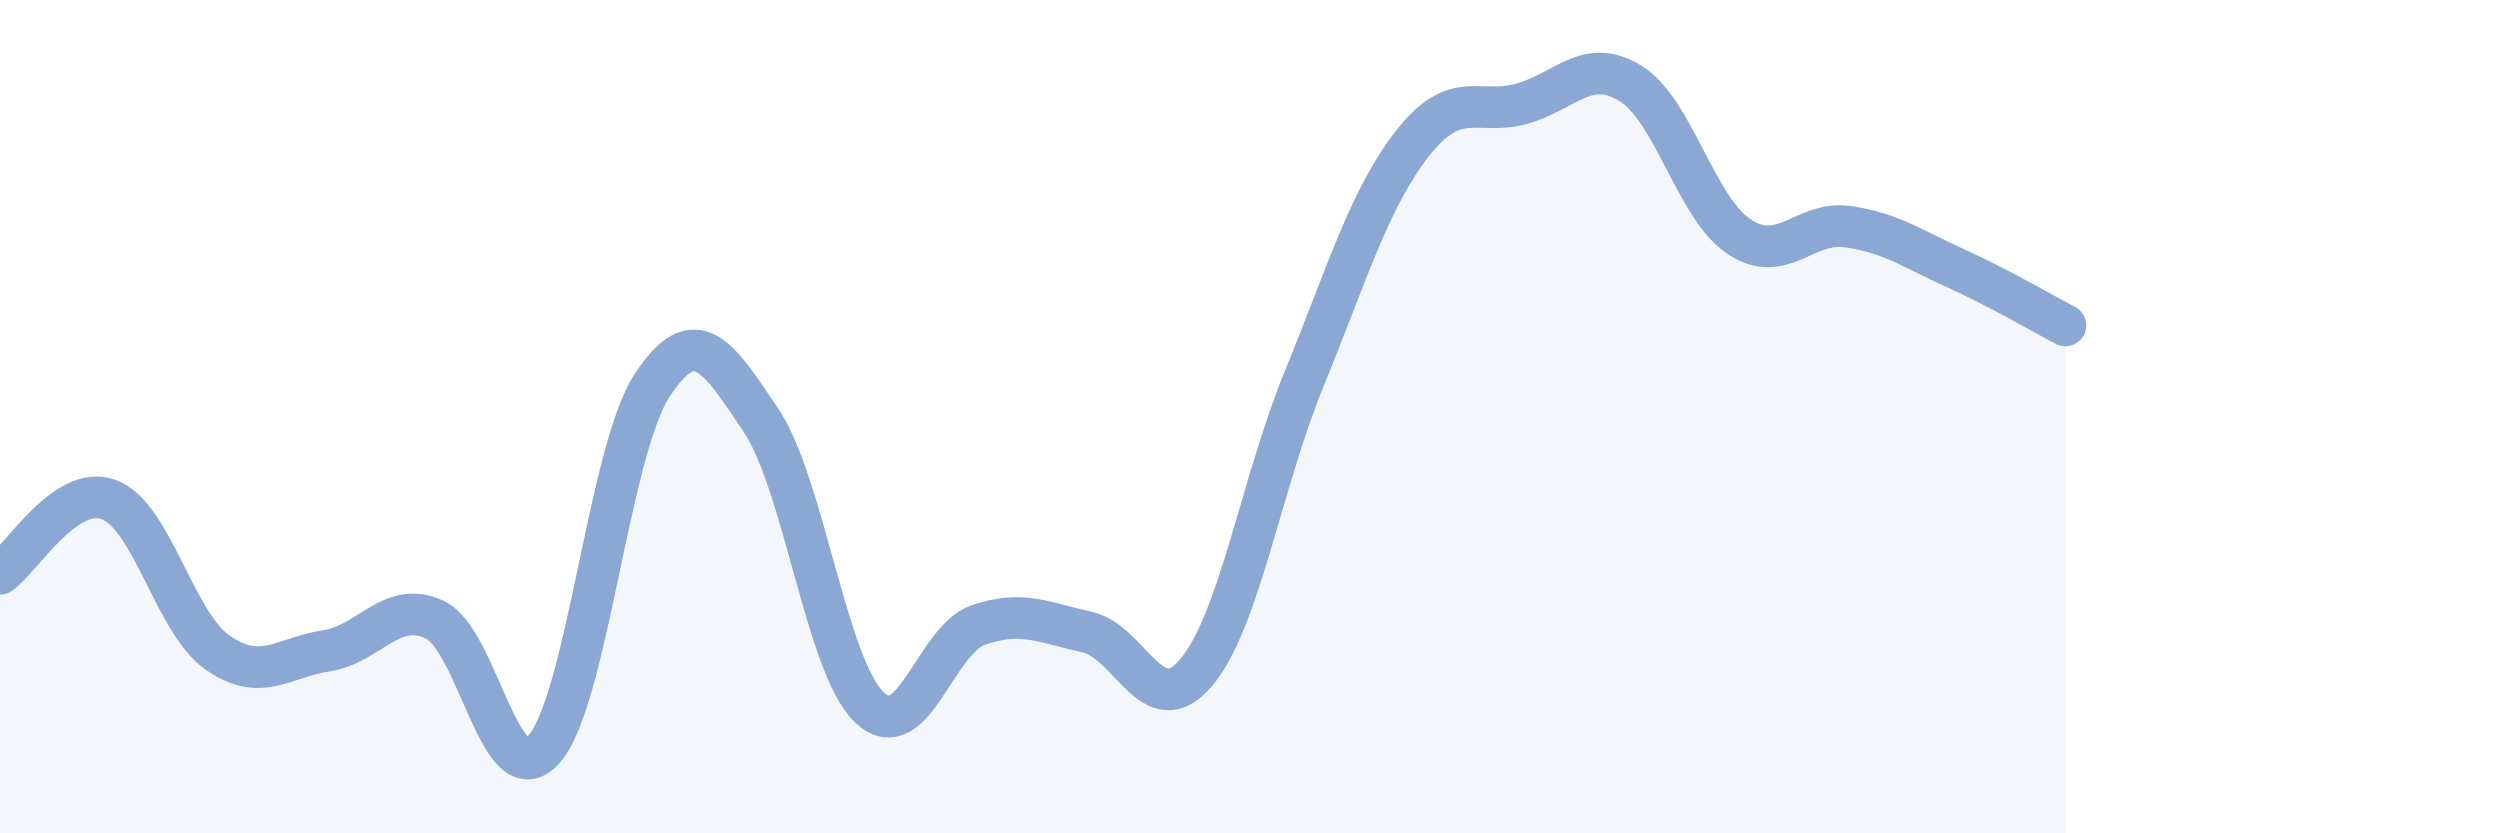
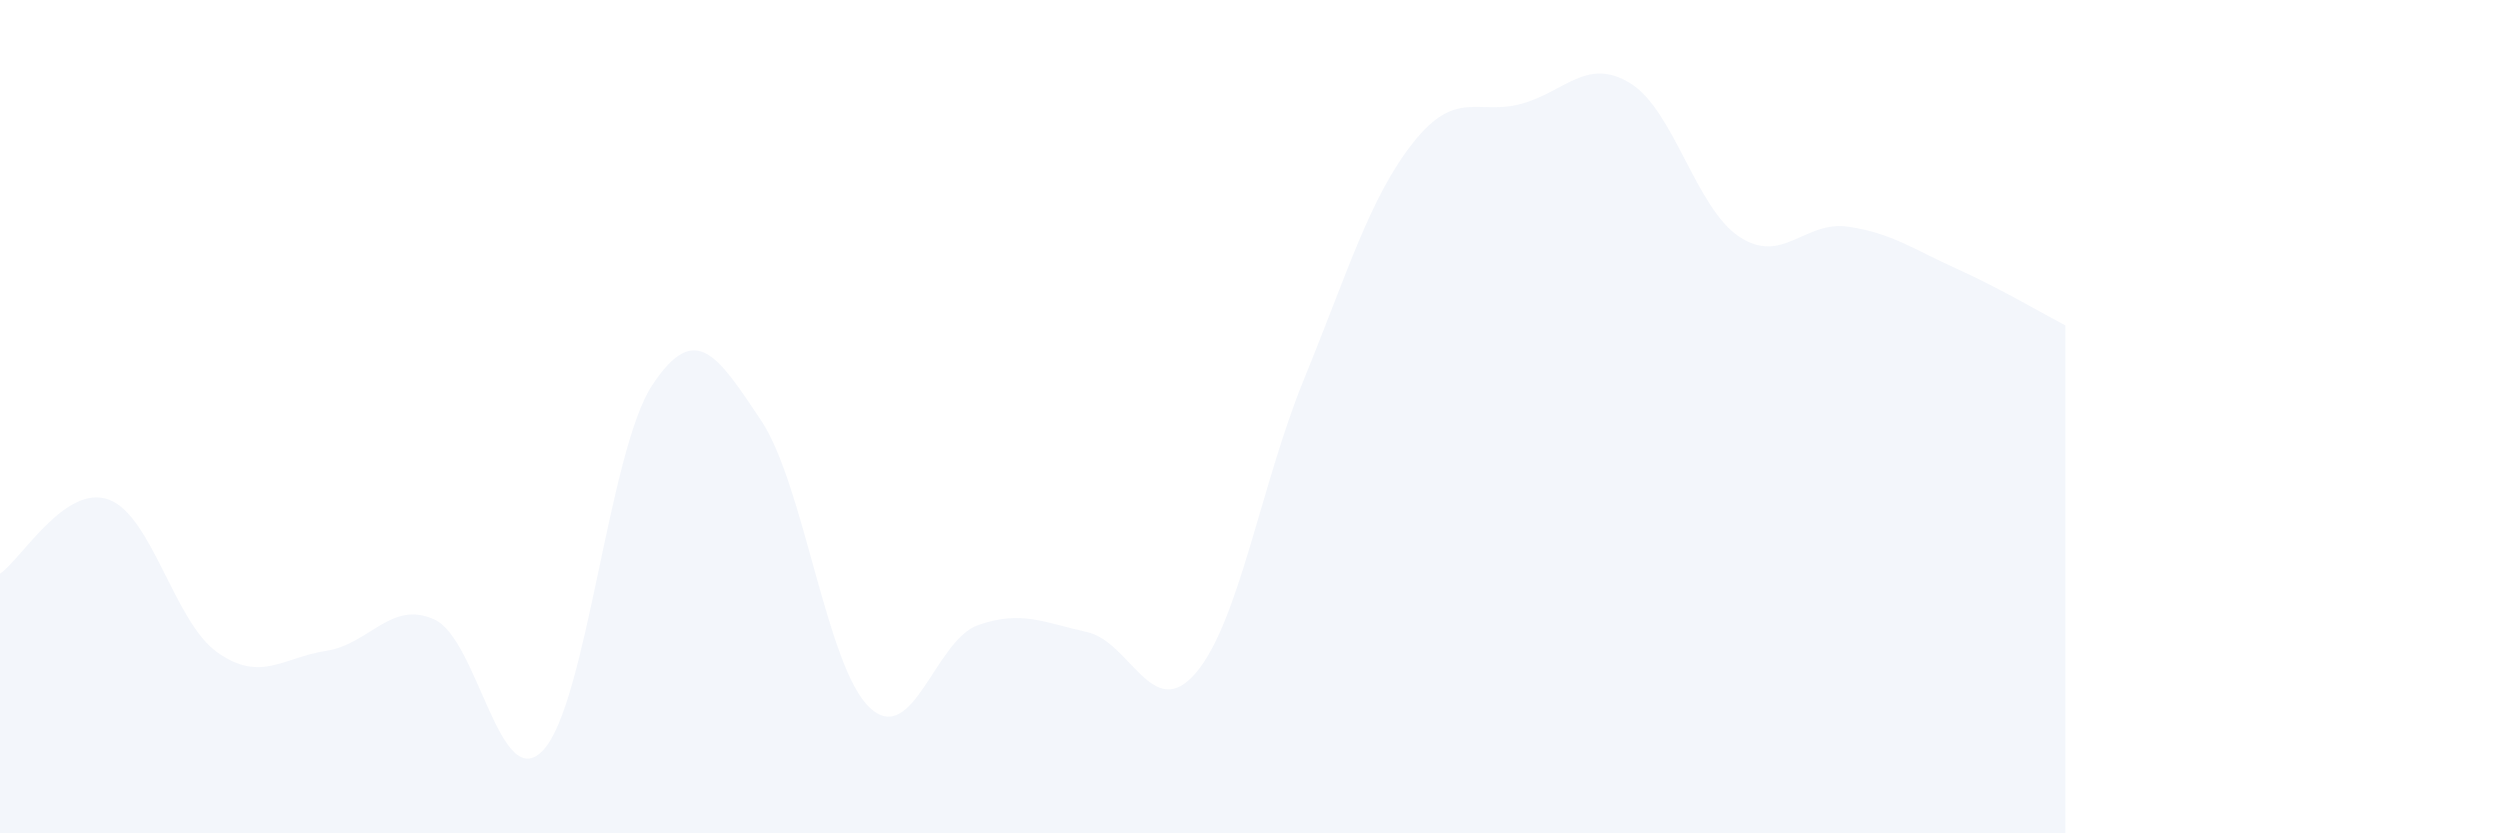
<svg xmlns="http://www.w3.org/2000/svg" width="60" height="20" viewBox="0 0 60 20">
  <path d="M 0,13.77 C 0.52,13.41 1.57,11.61 2.61,11.99 C 3.65,12.37 4.18,14.93 5.22,15.66 C 6.26,16.39 6.79,15.78 7.83,15.62 C 8.87,15.46 9.39,14.39 10.43,14.87 C 11.47,15.35 12,19.12 13.04,18 C 14.08,16.88 14.61,10.83 15.65,9.25 C 16.69,7.67 17.22,8.53 18.26,10.08 C 19.3,11.63 19.83,16 20.87,16.98 C 21.91,17.96 22.44,15.36 23.48,15 C 24.52,14.64 25.05,14.94 26.09,15.17 C 27.13,15.4 27.66,17.37 28.7,16.15 C 29.74,14.93 30.26,11.63 31.3,9.09 C 32.34,6.55 32.87,4.75 33.91,3.43 C 34.95,2.11 35.48,2.78 36.52,2.49 C 37.56,2.2 38.09,1.36 39.13,2 C 40.17,2.64 40.7,4.99 41.74,5.68 C 42.78,6.37 43.31,5.29 44.35,5.44 C 45.39,5.59 45.92,5.98 46.96,6.45 C 48,6.92 49.05,7.54 49.57,7.81L49.57 20L0 20Z" fill="#8ba7d3" opacity="0.1" stroke-linecap="round" stroke-linejoin="round" />
-   <path d="M 0,13.77 C 0.52,13.41 1.57,11.61 2.61,11.99 C 3.65,12.37 4.18,14.93 5.22,15.66 C 6.26,16.39 6.79,15.78 7.83,15.62 C 8.87,15.46 9.39,14.39 10.43,14.87 C 11.47,15.35 12,19.12 13.04,18 C 14.08,16.88 14.61,10.83 15.65,9.25 C 16.69,7.67 17.22,8.53 18.26,10.08 C 19.3,11.63 19.83,16 20.87,16.98 C 21.91,17.96 22.44,15.36 23.48,15 C 24.52,14.64 25.05,14.94 26.09,15.17 C 27.13,15.4 27.66,17.37 28.7,16.15 C 29.74,14.93 30.26,11.63 31.3,9.09 C 32.34,6.55 32.87,4.75 33.91,3.43 C 34.95,2.11 35.48,2.78 36.52,2.49 C 37.56,2.2 38.09,1.36 39.13,2 C 40.17,2.64 40.7,4.99 41.74,5.68 C 42.78,6.37 43.31,5.29 44.35,5.44 C 45.39,5.59 45.92,5.98 46.96,6.45 C 48,6.92 49.05,7.54 49.57,7.81" stroke="#8ba7d3" stroke-width="1" fill="none" stroke-linecap="round" stroke-linejoin="round" />
</svg>